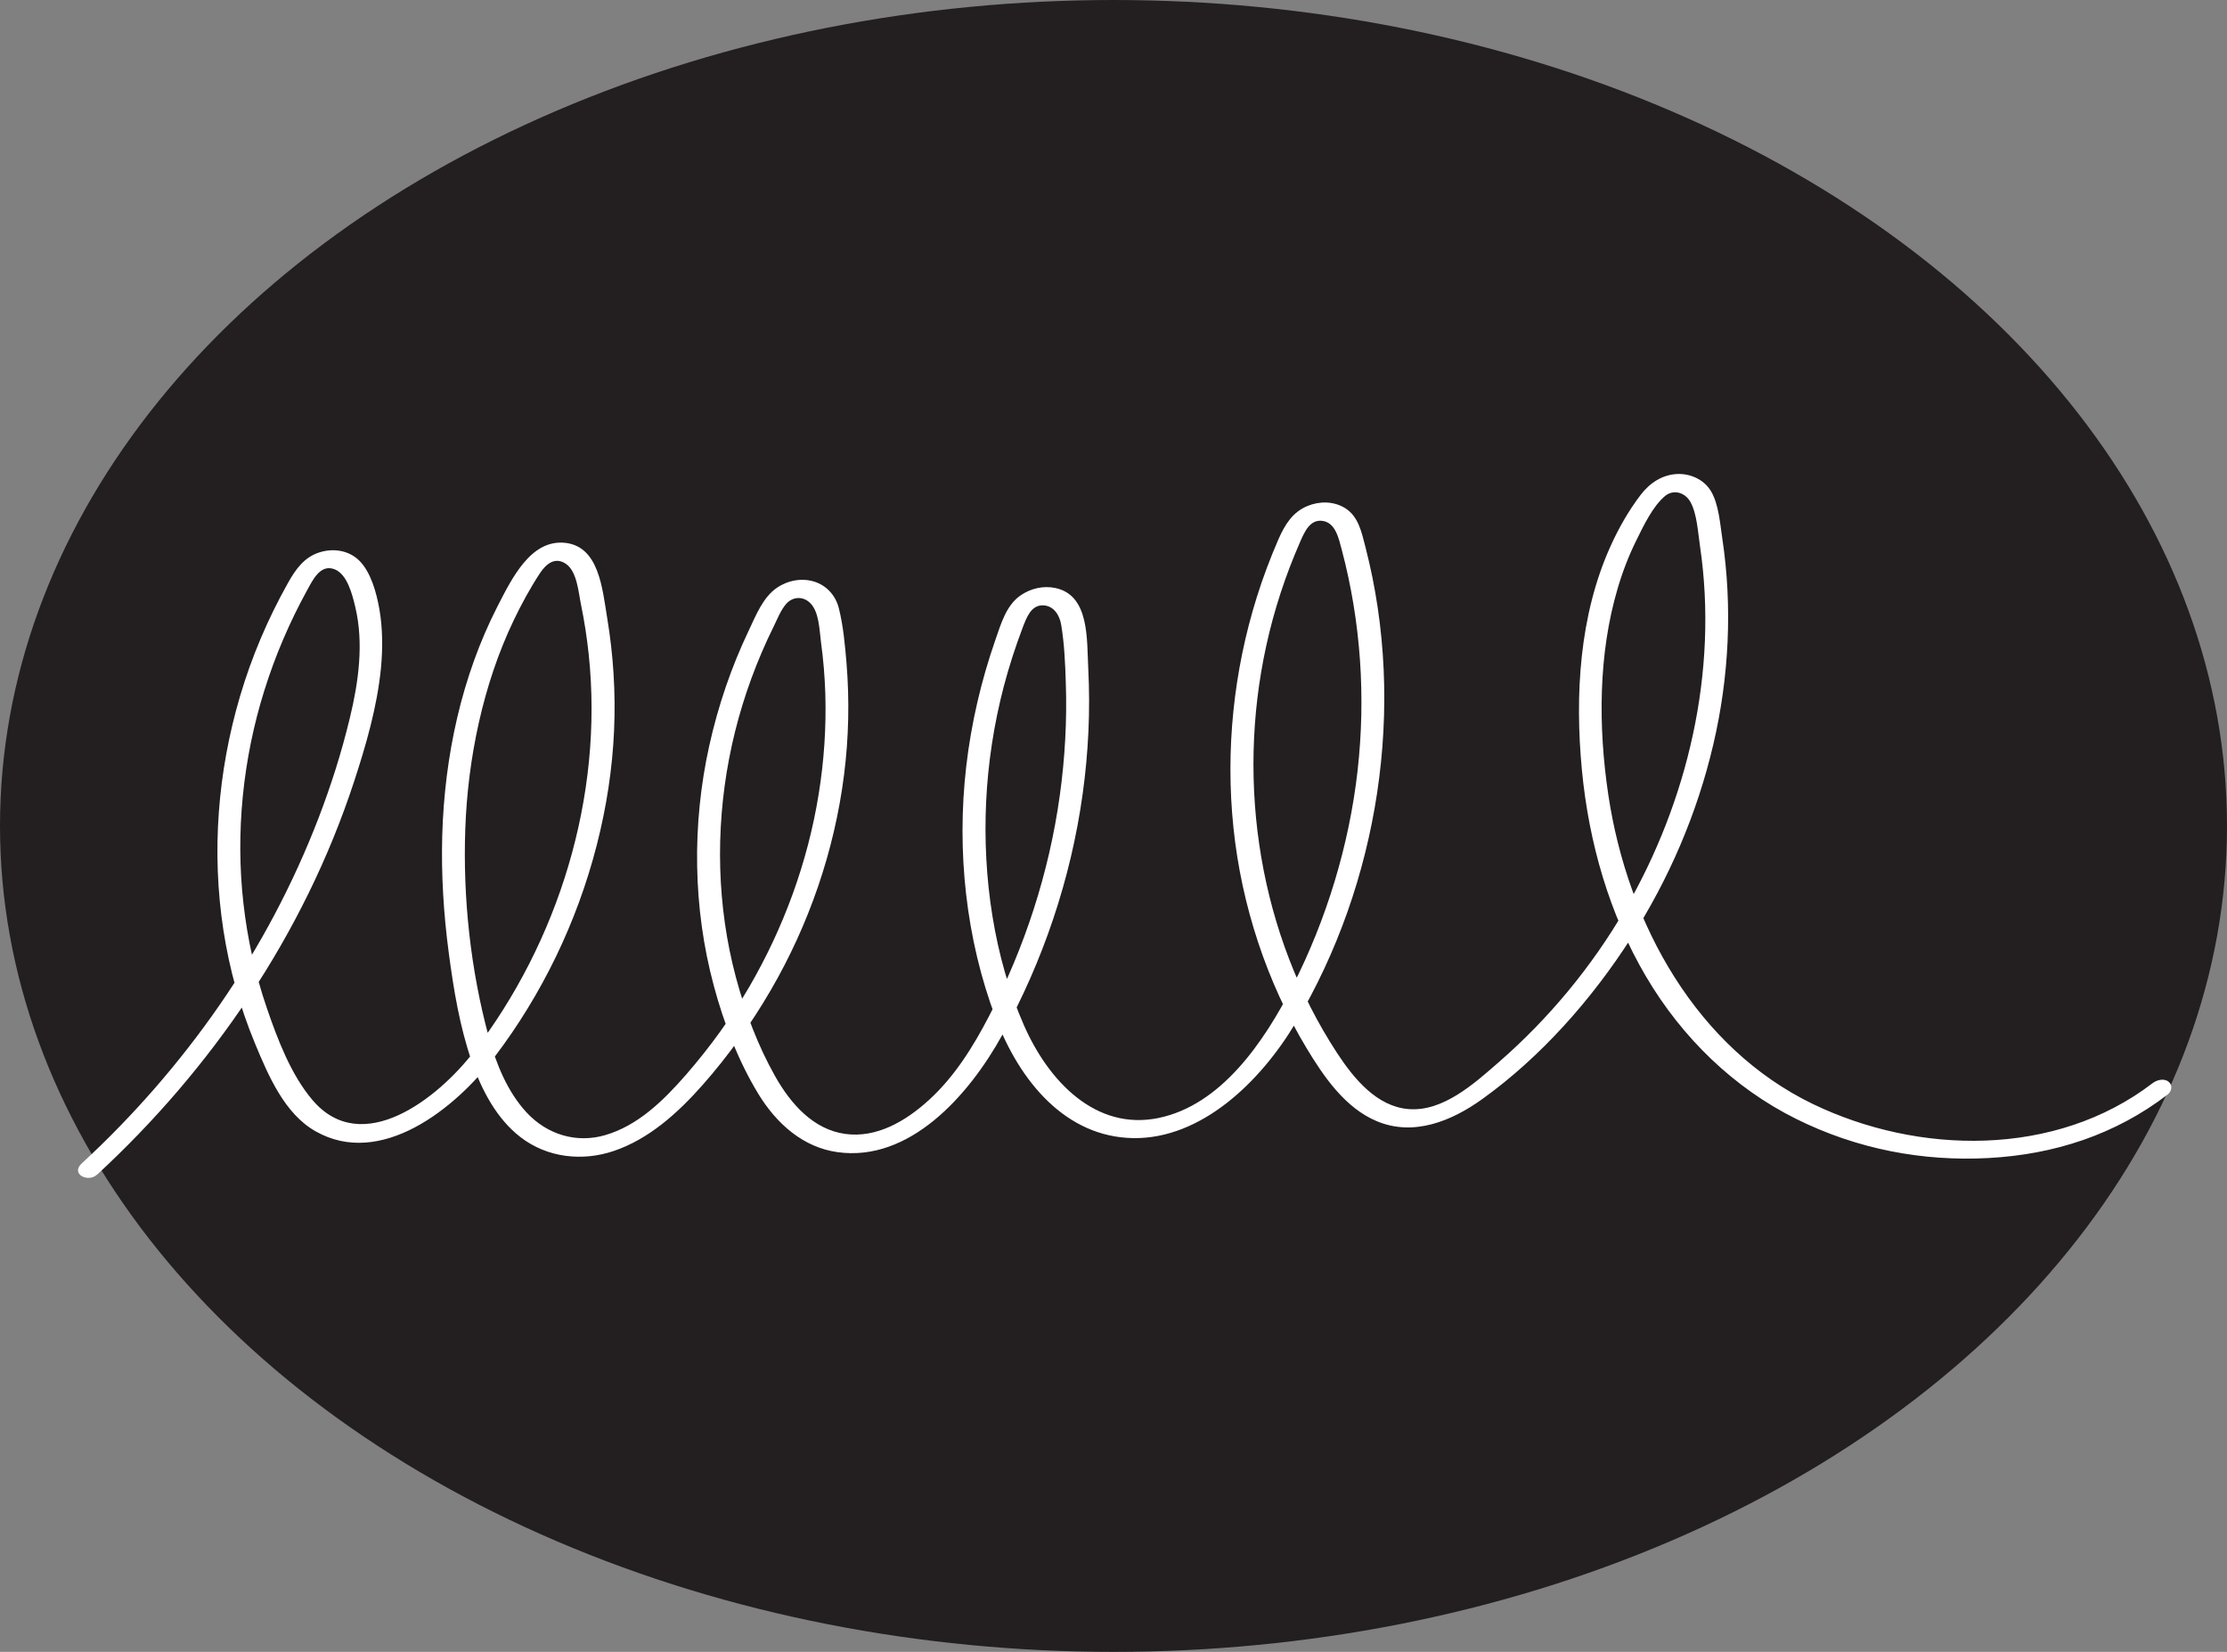
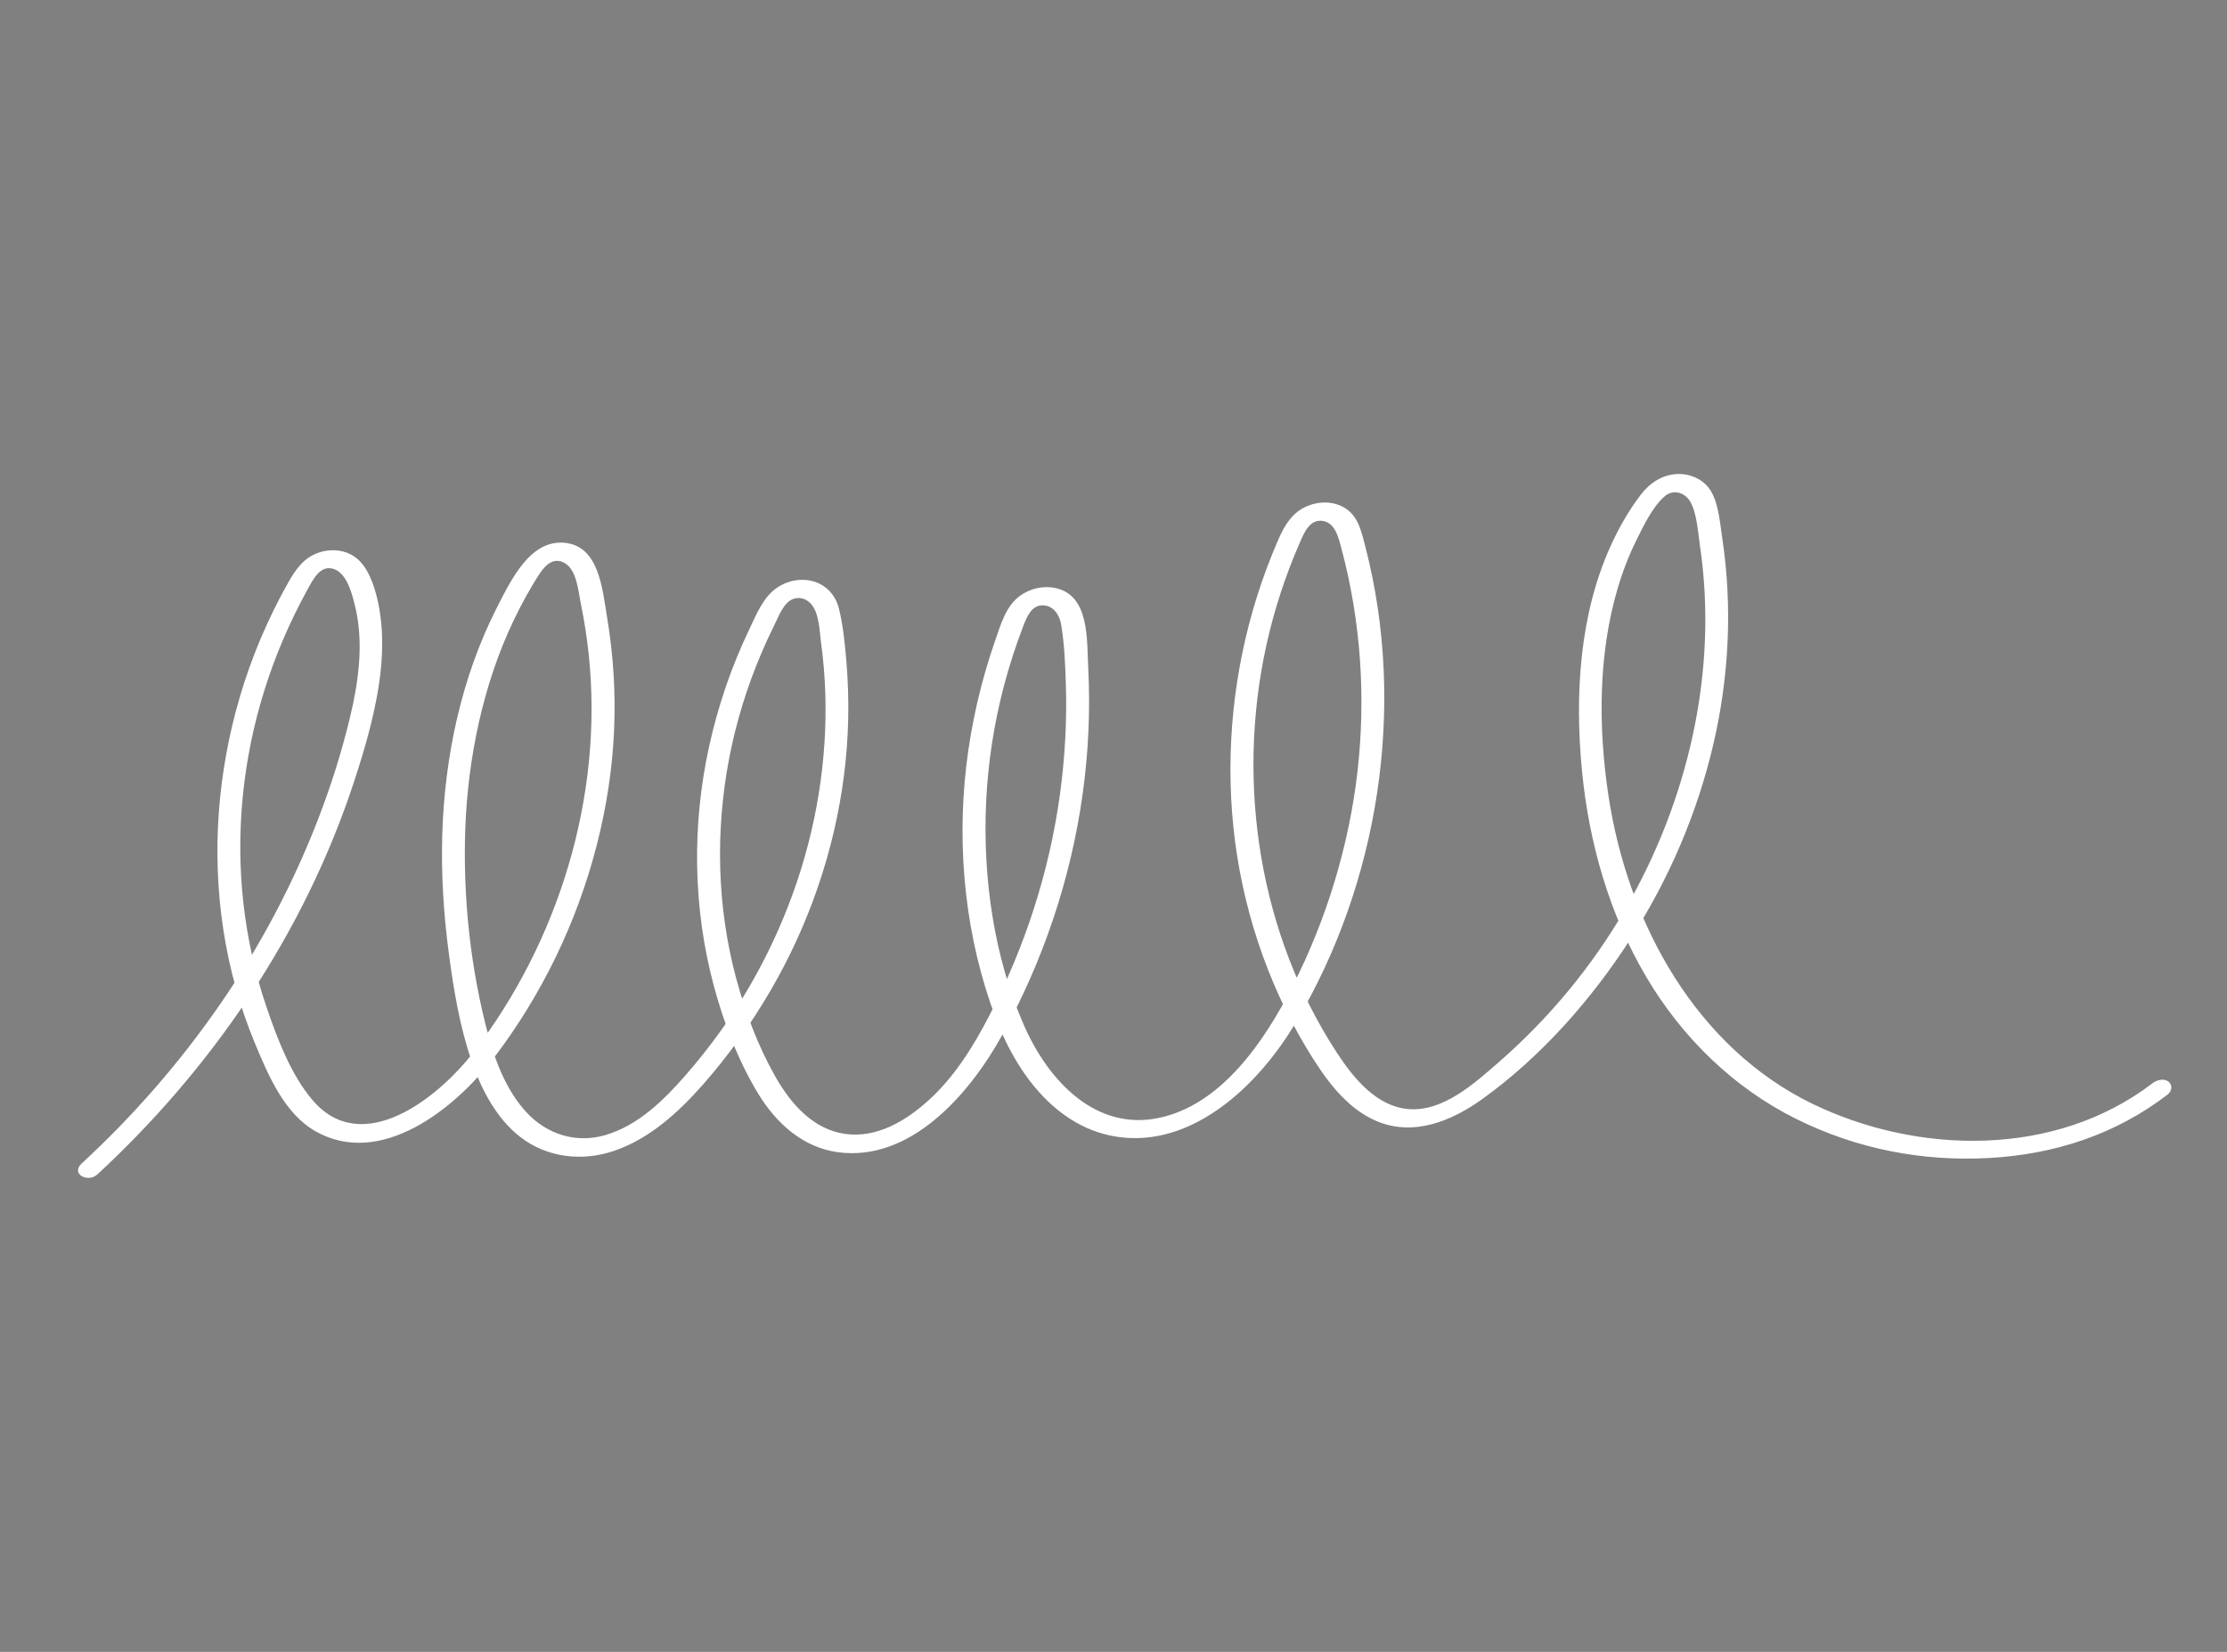
<svg xmlns="http://www.w3.org/2000/svg" id="Layer_1" data-name="Layer 1" viewBox="0 0 263.82 195.74">
  <rect x="0" y="0" width="263.82" height="195.74" fill="#808080" stroke="none" />
  <defs>
    <style>      .cls-1 {        fill: #fff;      }      .cls-2 {        fill: #231f20;      }    </style>
  </defs>
-   <ellipse class="cls-2" cx="131.91" cy="97.87" rx="131.91" ry="97.87" />
-   <path class="cls-1" d="M11.44,139.25c13.52-12.47,24.53-28.41,30.5-46.62,1.42-4.34,2.74-8.87,3.19-13.47.22-2.32.21-4.7-.19-7-.34-1.92-1-4.35-2.37-5.72-1.25-1.24-3.07-1.49-4.65-1.01-1.86.56-2.88,1.99-3.83,3.69-2.36,4.21-4.28,8.71-5.66,13.4-2.64,8.94-3.39,18.46-1.96,27.73.71,4.6,1.96,9.1,3.72,13.35,1.61,3.89,3.53,8.38,7.19,10.45,7.68,4.37,16.51-2.6,21.23-8.84,5.57-7.35,9.73-15.89,12.08-25.05s2.72-18.04,1.23-27c-.57-3.45-.97-8.44-5.01-8.84s-6.27,4.21-8,7.58c-4.22,8.27-6.25,17.68-6.52,27.09-.13,4.64.16,9.3.77,13.9.57,4.32,1.3,8.77,2.72,12.87,1.18,3.43,2.96,6.8,5.76,8.97,3.2,2.48,7.38,2.91,11.08,1.65,4.17-1.41,7.6-4.51,10.57-7.88s5.71-7.19,8.04-11.21c4.48-7.71,7.52-16.45,8.66-25.48.56-4.4.65-8.84.29-13.26-.18-2.14-.38-4.37-.9-6.45-.38-1.55-1.45-2.69-2.85-3.16-1.5-.49-3.17-.19-4.48.7-1.65,1.12-2.48,3.23-3.34,5.05-2.07,4.33-3.64,8.94-4.69,13.68-2.06,9.31-1.94,19.2.53,28.4,1.19,4.45,2.9,8.92,5.26,12.81,2.19,3.6,5.34,6.37,9.38,6.94,8.52,1.21,15.54-6.64,19.53-13.86,4.83-8.76,8.15-18.52,9.54-28.62.68-4.89.91-9.85.66-14.79-.18-3.48.17-8.7-3.88-9.57-1.44-.31-2.98.04-4.21.92-1.67,1.21-2.26,3.36-2.94,5.3-1.67,4.81-2.84,9.84-3.43,14.94-1.15,10-.04,20.42,3.49,29.77,2.84,7.54,8.31,14.14,16.32,14.25s15.04-6.62,19.25-13.72c9.79-16.49,13.13-37.35,8.24-56.3-.46-1.78-.83-3.66-2.43-4.64-1.35-.83-3.02-.83-4.45-.24-1.75.73-2.65,2.17-3.43,3.94-.97,2.23-1.83,4.51-2.56,6.84-2.75,8.78-3.73,18.13-2.77,27.35.96,9.22,3.95,18.28,8.66,26.11,2.11,3.5,4.61,7.1,8.33,8.66,4.35,1.82,8.85,0,12.52-2.65,6.88-4.95,12.92-11.75,17.61-19.08,4.46-6.97,7.81-14.71,9.73-22.94,1.86-7.95,2.28-16.29,1.06-24.39-.27-1.78-.42-4.03-1.33-5.58-.86-1.45-2.52-2.13-4.06-2.05-1.74.1-3.2,1.05-4.29,2.48-1.41,1.85-2.6,3.94-3.57,6.09-3.68,8.16-4.23,17.62-3.38,26.52.82,8.62,3.27,17.1,7.58,24.43s10.47,13.24,17.75,16.87,15.07,5.08,22.85,4.66,15.01-2.77,21.19-7.51c.49-.37.65-1.1.14-1.52-.54-.46-1.42-.22-1.92.17-11.5,8.81-27.77,8.49-40.27,2.44-13.59-6.59-21.88-21.12-24.2-36.66-1.19-8-1.19-16.62,1.11-24.4.58-1.98,1.32-3.91,2.23-5.74.85-1.72,1.93-4,3.38-5.22,1-.84,2.38-.44,3.02.71.78,1.41.89,3.64,1.13,5.24,2.2,14.92-1.5,30.28-8.84,42.97-3.99,6.89-9.11,13.02-14.95,18.12-2.98,2.6-6.67,5.94-10.75,5.6-3.73-.31-6.43-3.55-8.46-6.65-9.12-13.95-12.02-31.75-8.37-48.32.92-4.2,2.27-8.29,3.98-12.2.54-1.24,1.2-2.77,2.72-2.52s1.88,2.11,2.25,3.49c2.24,8.48,2.84,17.39,1.85,26.14s-3.67,17.57-7.67,25.44c-3.42,6.71-8.51,14.16-15.93,15.68s-13-4.34-15.92-10.99c-3.56-8.11-4.9-17.56-4.48-26.48.22-4.63.93-9.24,2.1-13.7.62-2.36,1.37-4.67,2.23-6.94.46-1.2,1-2.69,2.43-2.64,1.24.05,1.95,1.14,2.14,2.35.37,2.24.47,4.58.54,6.85.15,4.45-.1,8.91-.71,13.31-1.27,9.18-4.17,18.03-8.36,26.12-1.92,3.7-4.11,7.21-7.13,9.97-2.75,2.52-6.23,4.56-9.96,4.03s-6.4-3.5-8.28-6.84c-2.05-3.63-3.56-7.66-4.65-11.74-2.23-8.39-2.43-17.28-.81-25.82.83-4.36,2.14-8.6,3.87-12.64.44-1.03.91-2.06,1.41-3.06.44-.89.85-1.97,1.5-2.71.78-.87,1.97-.92,2.81-.12,1.1,1.04,1.12,3.26,1.31,4.7.28,2.01.44,4.04.51,6.07.12,3.97-.15,7.95-.78,11.86-1.3,8.11-4.17,15.89-8.22,22.86-2.16,3.71-4.68,7.18-7.46,10.38s-5.8,6.1-9.63,7.21c-3.38.98-6.86-.04-9.33-2.72-2.23-2.43-3.56-5.68-4.45-8.92-2.15-7.92-3.08-16.46-2.78-24.7s2.08-17.04,5.73-24.66c.92-1.92,1.94-3.8,3.1-5.57.74-1.13,1.8-1.99,3.07-1.14,1.34.89,1.5,3.36,1.81,4.86.4,1.94.7,3.91.91,5.88,1.79,16.92-3.65,34.11-13.62,47.1-4.18,5.45-13.23,12.65-19.12,5.69-2.52-2.98-4.11-7.13-5.39-10.88-1.37-3.99-2.29-8.15-2.77-12.37-.96-8.45-.06-17.16,2.46-25.22,1.29-4.14,3-8.13,5.06-11.88.7-1.27,1.57-3.14,3.23-2.54,1.54.56,2.14,2.99,2.5,4.5,1.02,4.29.38,8.89-.64,13.11-1.02,4.22-2.22,7.96-3.68,11.79-3.04,7.93-7.03,15.42-11.78,22.28s-10.25,13.15-16.3,18.73c-1.38,1.27.75,2.31,1.78,1.35h0v.05Z" />
+   <path class="cls-1" d="M11.44,139.25c13.52-12.47,24.53-28.41,30.5-46.62,1.42-4.34,2.74-8.87,3.19-13.47.22-2.32.21-4.7-.19-7-.34-1.92-1-4.35-2.37-5.72-1.25-1.24-3.07-1.49-4.65-1.01-1.86.56-2.88,1.99-3.83,3.69-2.36,4.21-4.28,8.71-5.66,13.4-2.64,8.94-3.39,18.46-1.96,27.73.71,4.6,1.96,9.1,3.72,13.35,1.61,3.89,3.53,8.38,7.19,10.45,7.68,4.37,16.51-2.6,21.23-8.84,5.57-7.35,9.73-15.89,12.08-25.05s2.72-18.04,1.23-27c-.57-3.45-.97-8.44-5.01-8.84s-6.27,4.21-8,7.58c-4.22,8.27-6.25,17.68-6.52,27.09-.13,4.64.16,9.3.77,13.9.57,4.32,1.3,8.77,2.72,12.87,1.18,3.43,2.96,6.8,5.76,8.97,3.2,2.48,7.38,2.91,11.08,1.65,4.17-1.41,7.6-4.51,10.57-7.88s5.71-7.19,8.04-11.21c4.48-7.71,7.52-16.45,8.66-25.48.56-4.4.65-8.84.29-13.26-.18-2.14-.38-4.37-.9-6.45-.38-1.55-1.45-2.69-2.85-3.16-1.5-.49-3.17-.19-4.48.7-1.65,1.12-2.48,3.23-3.34,5.05-2.07,4.33-3.64,8.94-4.69,13.68-2.06,9.31-1.94,19.2.53,28.4,1.19,4.45,2.9,8.92,5.26,12.81,2.19,3.6,5.34,6.37,9.38,6.94,8.52,1.21,15.54-6.64,19.53-13.86,4.83-8.76,8.15-18.52,9.54-28.62.68-4.89.91-9.85.66-14.79-.18-3.48.17-8.7-3.88-9.57-1.44-.31-2.98.04-4.21.92-1.67,1.21-2.26,3.36-2.94,5.3-1.67,4.81-2.84,9.84-3.43,14.94-1.15,10-.04,20.42,3.49,29.77,2.84,7.54,8.31,14.14,16.32,14.25s15.04-6.62,19.25-13.72c9.79-16.49,13.13-37.35,8.24-56.3-.46-1.78-.83-3.66-2.43-4.64-1.35-.83-3.02-.83-4.45-.24-1.75.73-2.65,2.17-3.43,3.94-.97,2.23-1.83,4.51-2.56,6.84-2.75,8.78-3.73,18.13-2.77,27.35.96,9.22,3.95,18.28,8.66,26.11,2.11,3.5,4.61,7.1,8.33,8.66,4.35,1.82,8.85,0,12.52-2.65,6.88-4.95,12.92-11.75,17.61-19.08,4.46-6.97,7.81-14.71,9.73-22.94,1.86-7.95,2.28-16.29,1.06-24.39-.27-1.78-.42-4.03-1.33-5.58-.86-1.45-2.52-2.13-4.06-2.05-1.74.1-3.2,1.05-4.29,2.48-1.41,1.85-2.6,3.94-3.57,6.09-3.68,8.16-4.23,17.62-3.38,26.52.82,8.62,3.27,17.1,7.58,24.43s10.47,13.24,17.75,16.87,15.07,5.08,22.85,4.66,15.01-2.77,21.19-7.51c.49-.37.65-1.1.14-1.52-.54-.46-1.42-.22-1.92.17-11.5,8.81-27.77,8.49-40.27,2.44-13.59-6.59-21.88-21.12-24.2-36.66-1.19-8-1.19-16.62,1.11-24.4.58-1.98,1.32-3.91,2.23-5.74.85-1.72,1.93-4,3.38-5.22,1-.84,2.38-.44,3.02.71.78,1.41.89,3.64,1.13,5.24,2.2,14.92-1.5,30.28-8.84,42.97-3.99,6.89-9.11,13.02-14.95,18.12-2.98,2.6-6.67,5.94-10.75,5.6-3.73-.31-6.43-3.55-8.46-6.65-9.12-13.95-12.02-31.75-8.37-48.32.92-4.2,2.27-8.29,3.98-12.2.54-1.24,1.2-2.77,2.72-2.52s1.88,2.11,2.25,3.49c2.24,8.48,2.84,17.39,1.85,26.14s-3.67,17.57-7.67,25.44c-3.42,6.71-8.51,14.16-15.93,15.68s-13-4.34-15.92-10.99c-3.56-8.11-4.9-17.56-4.48-26.48.22-4.63.93-9.24,2.1-13.7.62-2.36,1.37-4.67,2.23-6.94.46-1.2,1-2.69,2.43-2.64,1.24.05,1.95,1.14,2.14,2.35.37,2.24.47,4.58.54,6.85.15,4.45-.1,8.91-.71,13.31-1.27,9.18-4.17,18.03-8.36,26.12-1.92,3.7-4.11,7.21-7.13,9.97-2.75,2.52-6.23,4.56-9.96,4.03s-6.4-3.5-8.28-6.84c-2.05-3.63-3.56-7.66-4.65-11.74-2.23-8.39-2.43-17.28-.81-25.82.83-4.36,2.14-8.6,3.87-12.64.44-1.03.91-2.06,1.41-3.06.44-.89.85-1.97,1.5-2.71.78-.87,1.97-.92,2.81-.12,1.1,1.04,1.12,3.26,1.31,4.7.28,2.01.44,4.04.51,6.07.12,3.97-.15,7.95-.78,11.86-1.3,8.11-4.17,15.89-8.22,22.86-2.16,3.71-4.68,7.18-7.46,10.38s-5.8,6.1-9.63,7.21c-3.38.98-6.86-.04-9.33-2.72-2.23-2.43-3.56-5.68-4.45-8.92-2.15-7.92-3.08-16.46-2.78-24.7s2.08-17.04,5.73-24.66c.92-1.92,1.94-3.8,3.1-5.57.74-1.13,1.8-1.99,3.07-1.14,1.34.89,1.5,3.36,1.81,4.86.4,1.94.7,3.91.91,5.88,1.79,16.92-3.65,34.11-13.62,47.1-4.18,5.45-13.23,12.65-19.12,5.69-2.52-2.98-4.11-7.13-5.39-10.88-1.37-3.99-2.29-8.15-2.77-12.37-.96-8.45-.06-17.16,2.46-25.22,1.29-4.14,3-8.13,5.06-11.88.7-1.27,1.57-3.14,3.23-2.54,1.54.56,2.14,2.99,2.5,4.5,1.02,4.29.38,8.89-.64,13.11-1.02,4.22-2.22,7.96-3.68,11.79-3.04,7.93-7.03,15.42-11.78,22.28s-10.25,13.15-16.3,18.73c-1.38,1.27.75,2.31,1.78,1.35v.05Z" />
</svg>